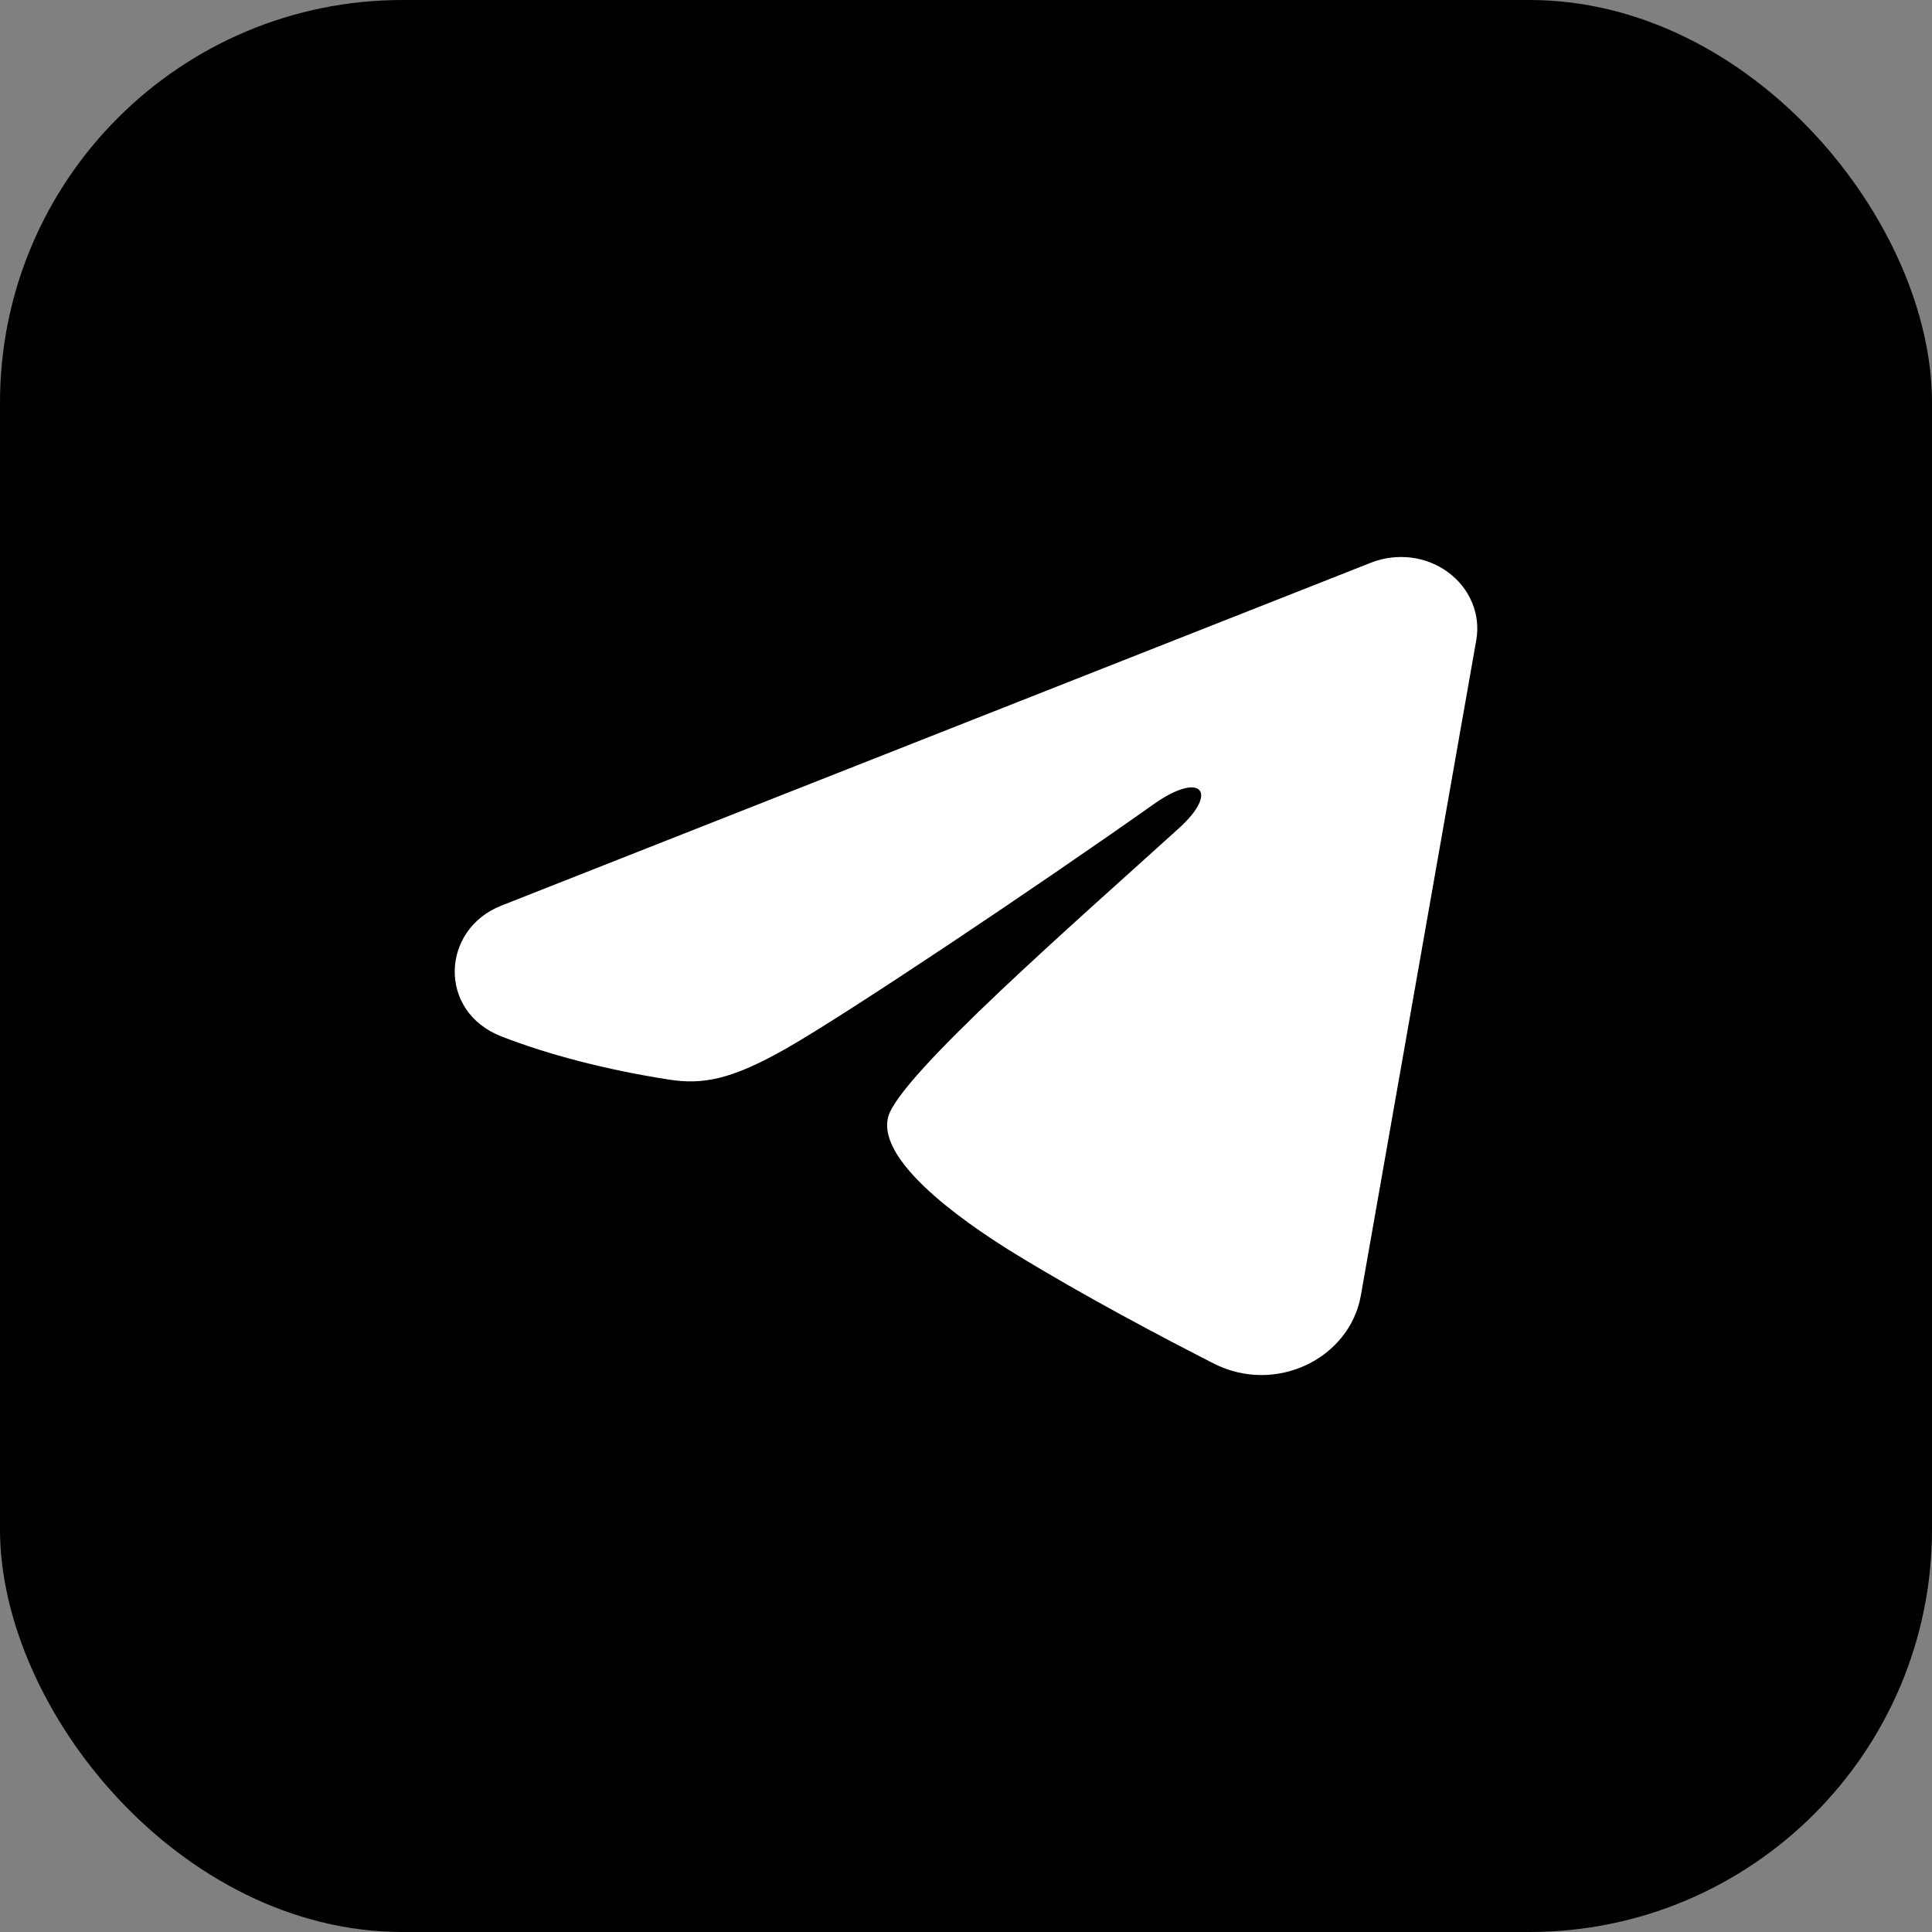
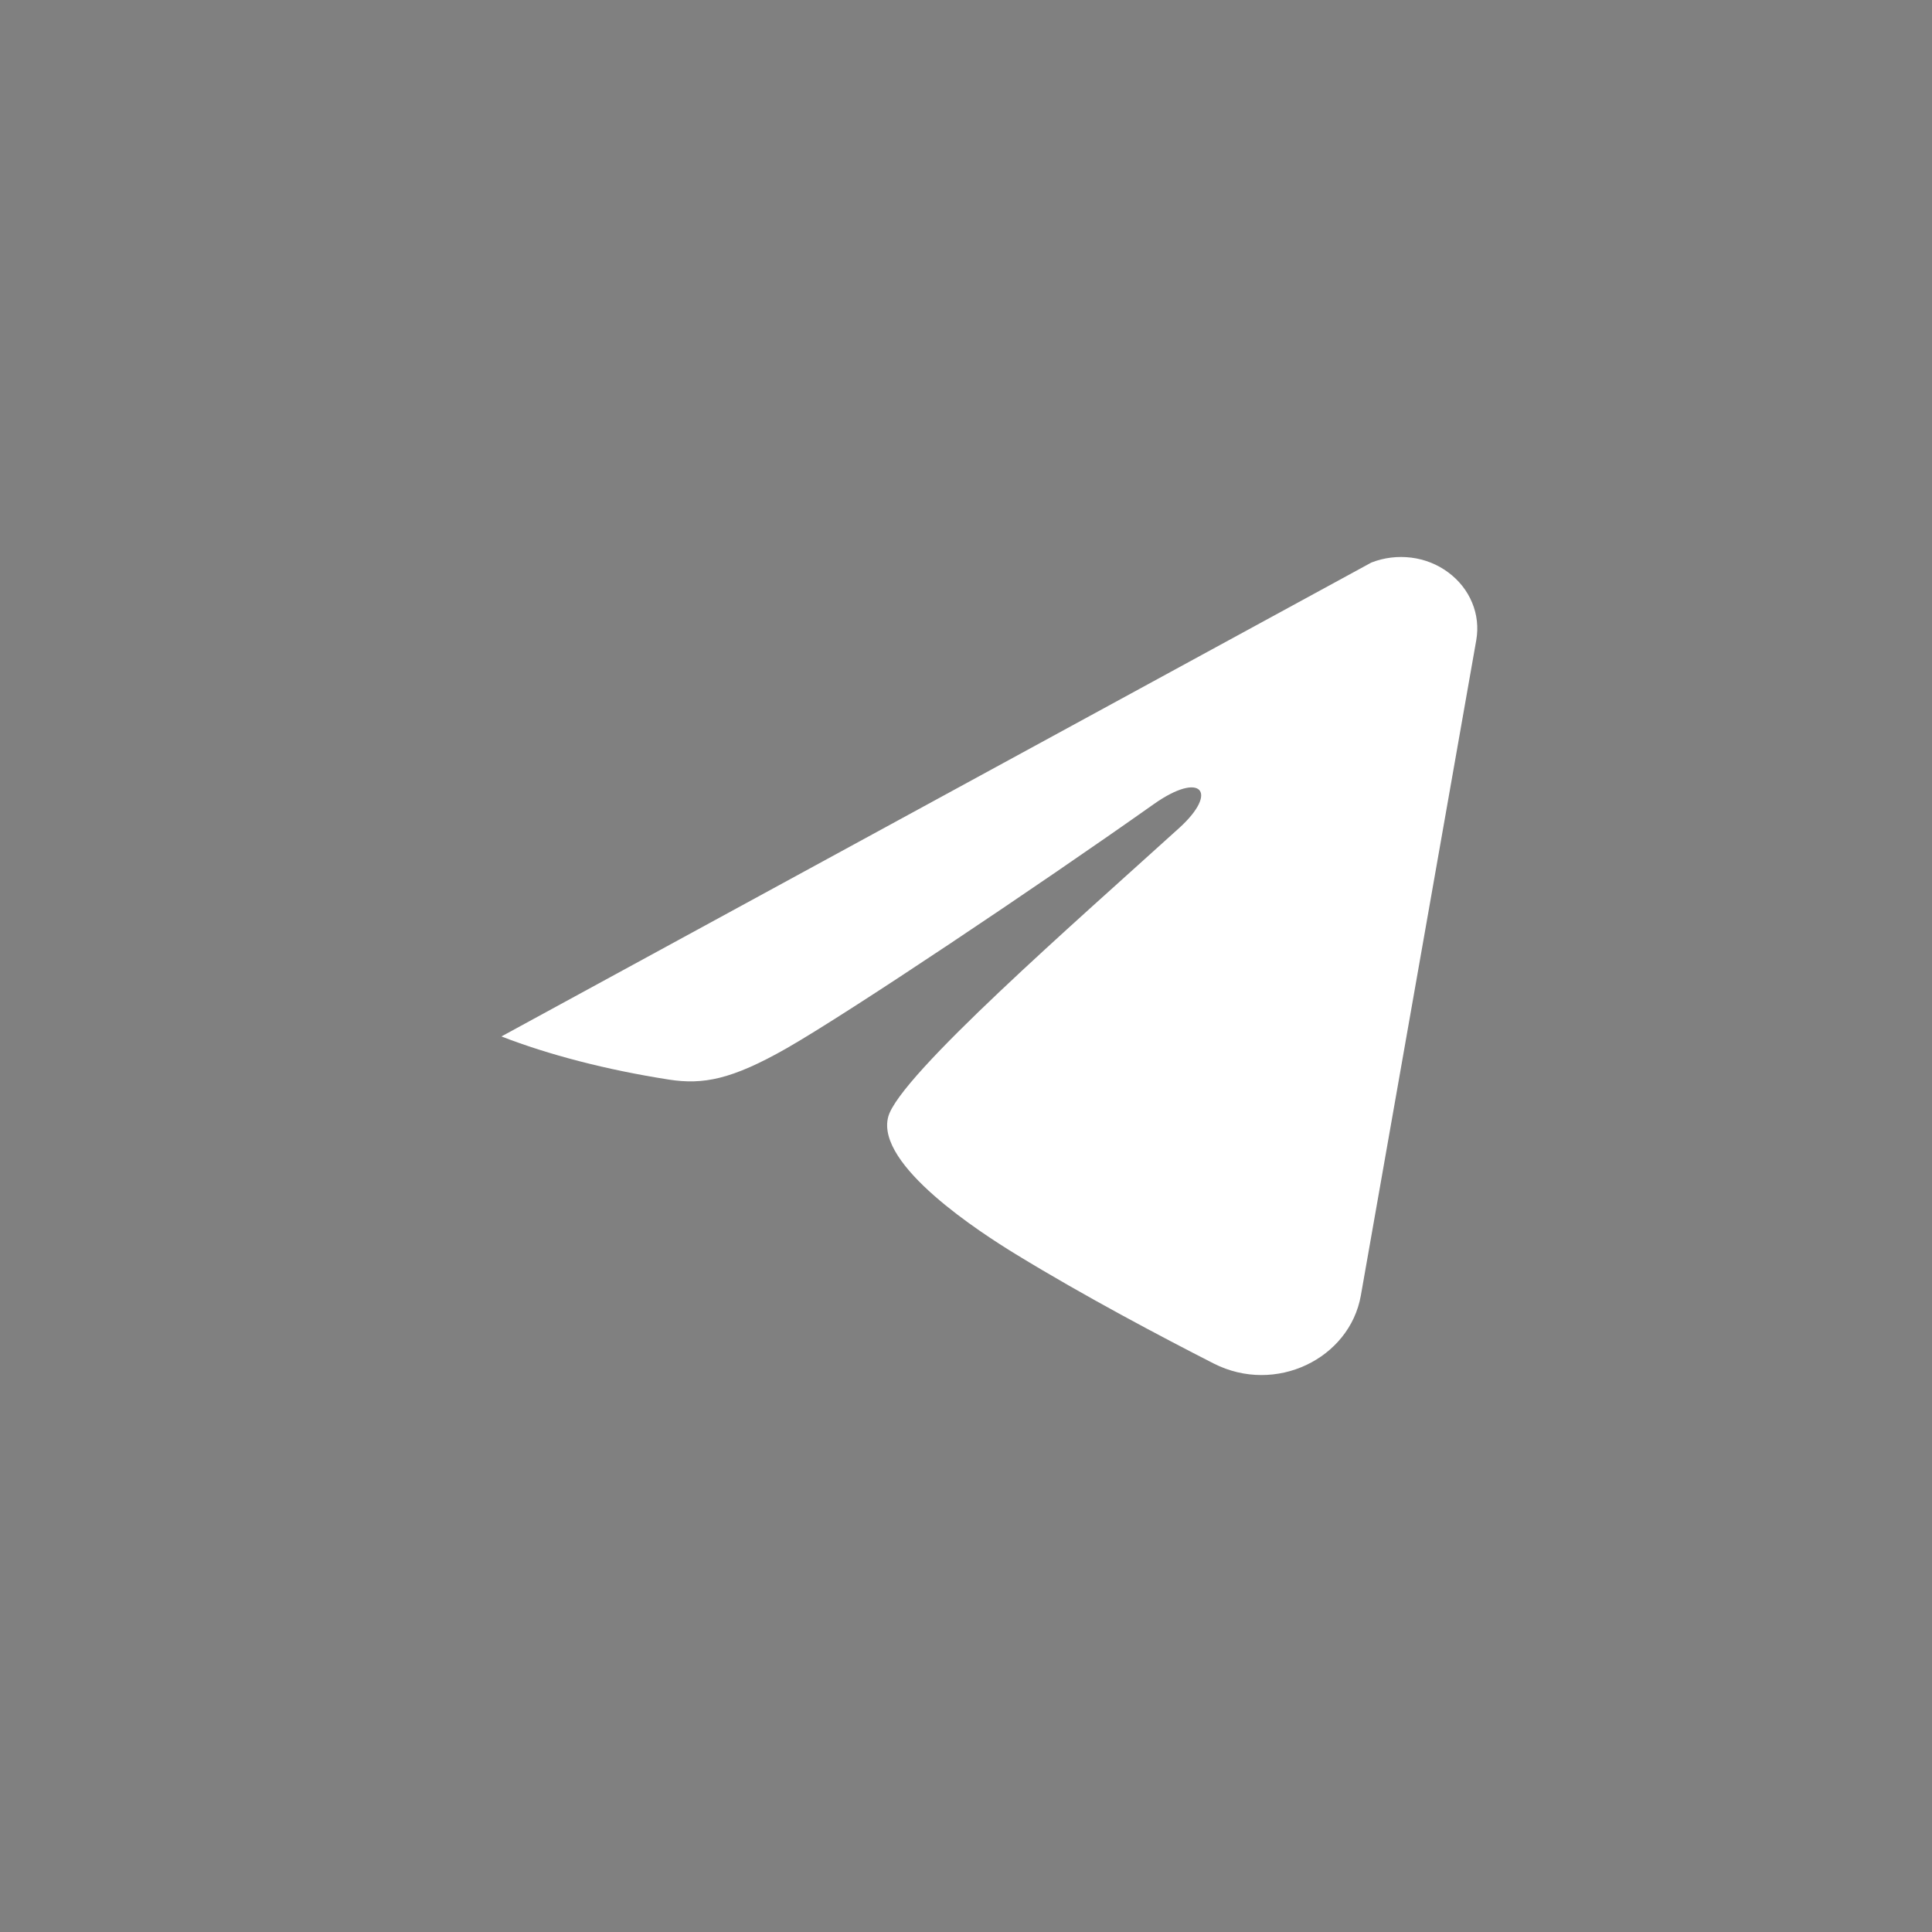
<svg xmlns="http://www.w3.org/2000/svg" width="24" height="24" viewBox="0 0 24 24" fill="none">
  <rect x="0" y="0" width="24" height="24" fill="#808080" stroke="none" />
-   <rect width="24" height="24" rx="5" fill="black" />
-   <path fill-rule="evenodd" clip-rule="evenodd" d="M17.036 6.988C17.192 6.927 17.363 6.906 17.531 6.927C17.699 6.948 17.857 7.011 17.99 7.11C18.123 7.208 18.226 7.338 18.287 7.486C18.349 7.634 18.366 7.794 18.339 7.951L16.905 16.093C16.766 16.878 15.846 17.329 15.077 16.938C14.434 16.61 13.478 16.106 12.618 15.58C12.189 15.317 10.872 14.473 11.034 13.873C11.173 13.36 13.385 11.432 14.649 10.285C15.145 9.835 14.919 9.575 14.333 9.989C12.878 11.018 10.542 12.582 9.77 13.023C9.089 13.411 8.733 13.477 8.309 13.411C7.534 13.29 6.815 13.103 6.229 12.875C5.436 12.567 5.475 11.547 6.228 11.25L17.036 6.988Z" fill="white" />
+   <path fill-rule="evenodd" clip-rule="evenodd" d="M17.036 6.988C17.192 6.927 17.363 6.906 17.531 6.927C17.699 6.948 17.857 7.011 17.99 7.11C18.123 7.208 18.226 7.338 18.287 7.486C18.349 7.634 18.366 7.794 18.339 7.951L16.905 16.093C16.766 16.878 15.846 17.329 15.077 16.938C14.434 16.61 13.478 16.106 12.618 15.58C12.189 15.317 10.872 14.473 11.034 13.873C11.173 13.36 13.385 11.432 14.649 10.285C15.145 9.835 14.919 9.575 14.333 9.989C12.878 11.018 10.542 12.582 9.77 13.023C9.089 13.411 8.733 13.477 8.309 13.411C7.534 13.29 6.815 13.103 6.229 12.875L17.036 6.988Z" fill="white" />
</svg>